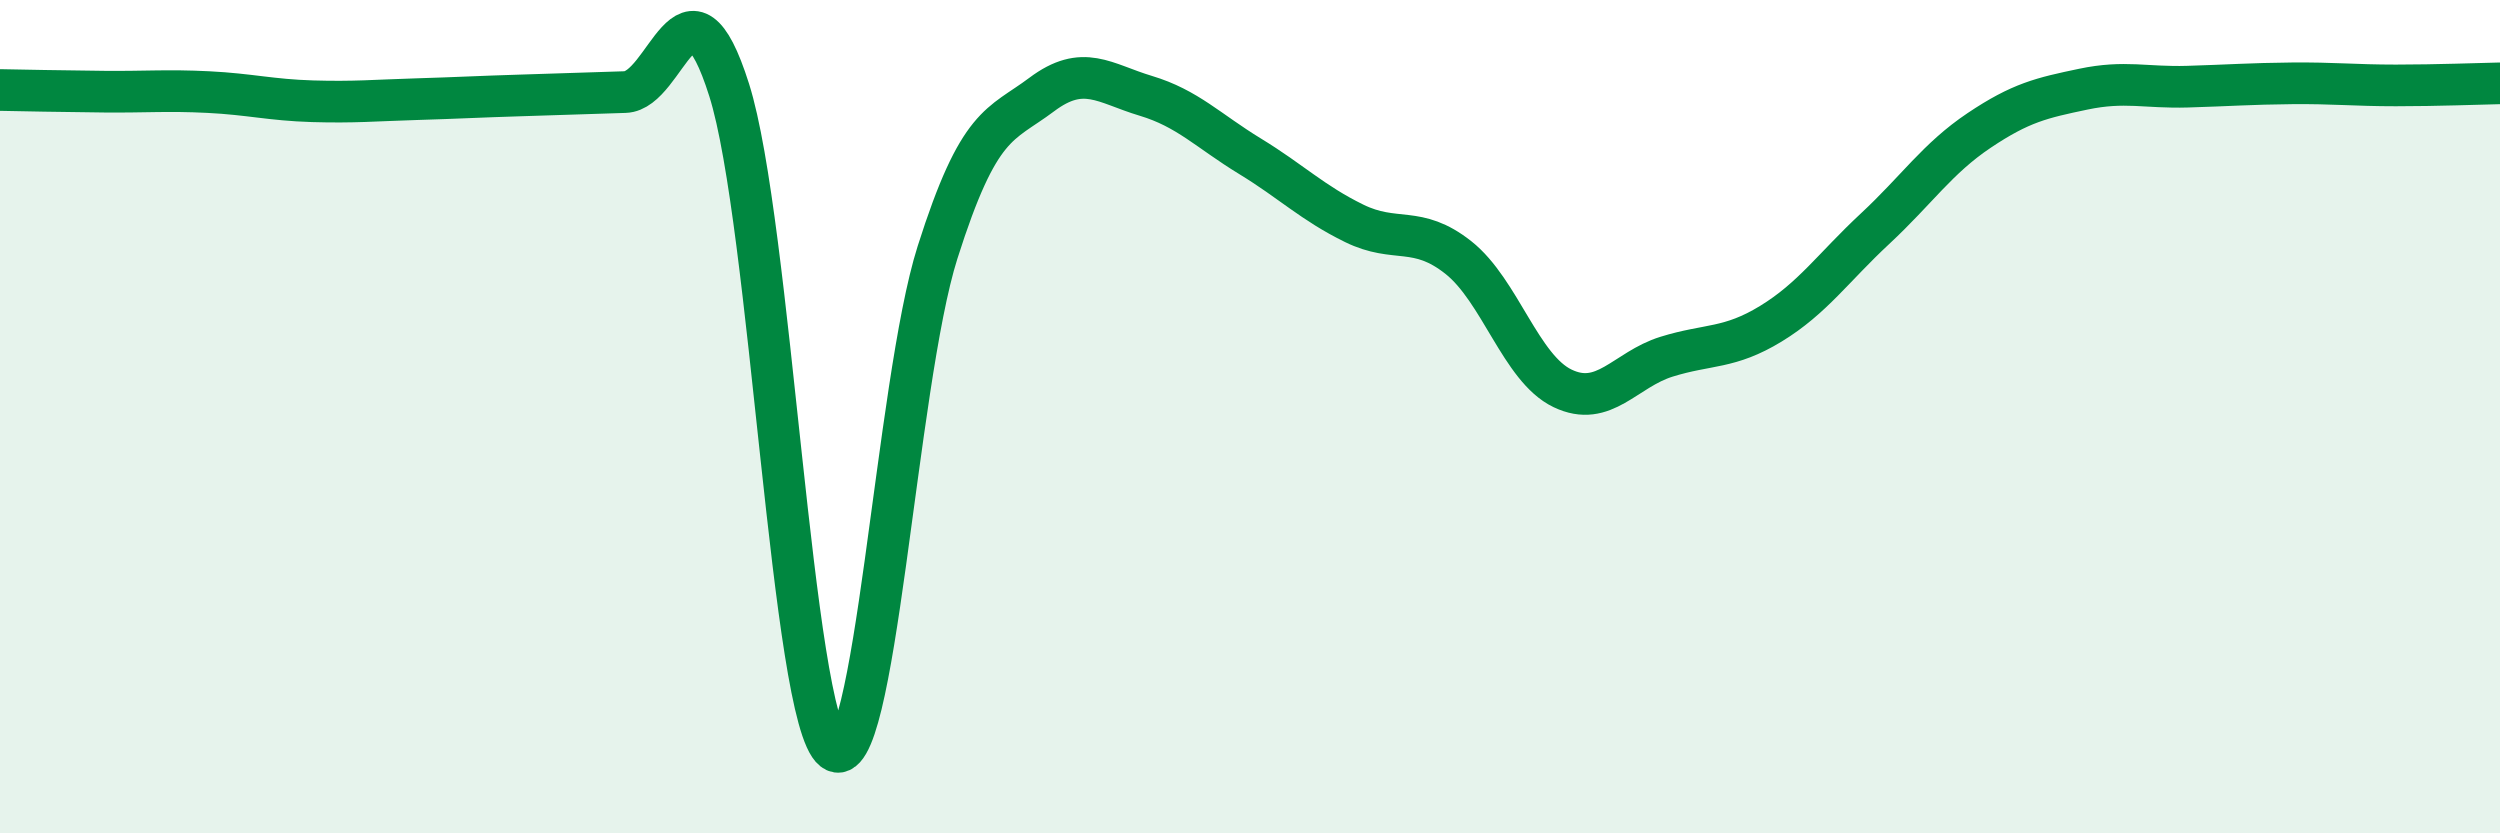
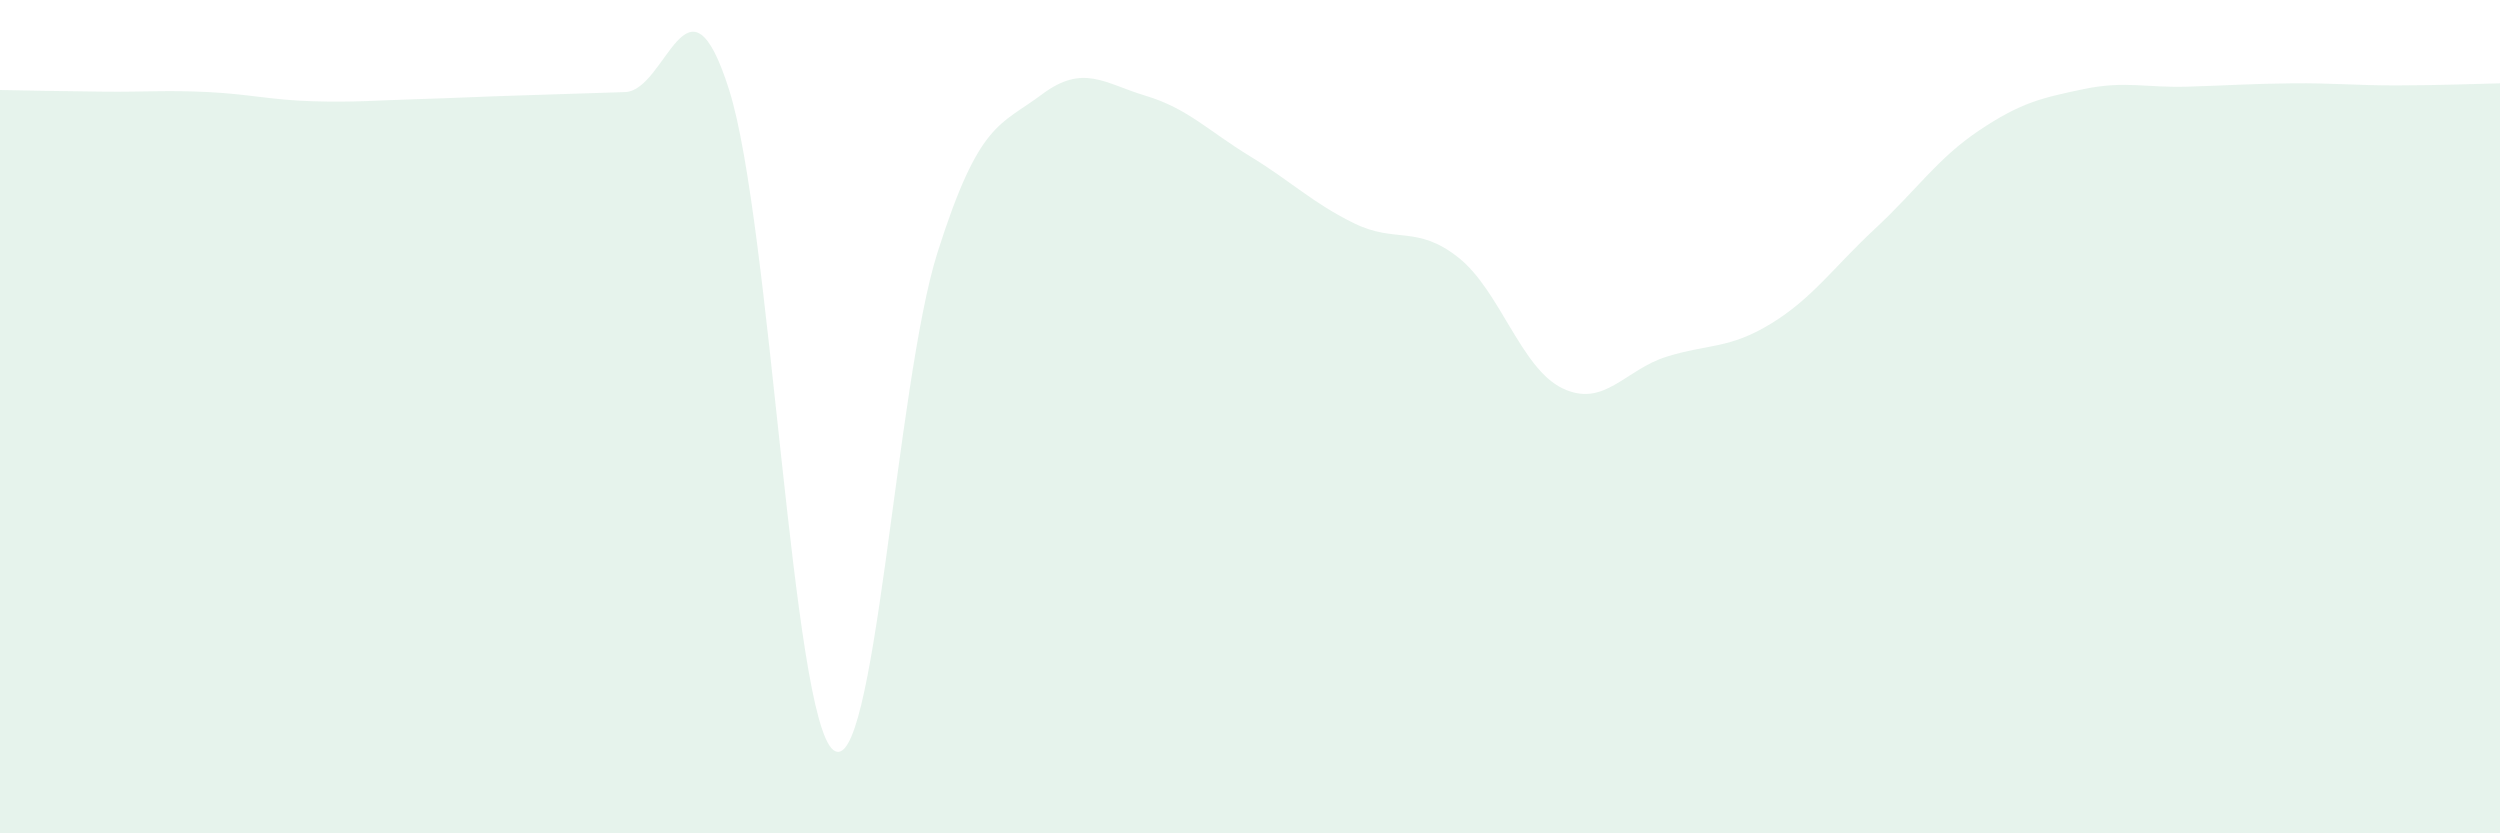
<svg xmlns="http://www.w3.org/2000/svg" width="60" height="20" viewBox="0 0 60 20">
  <path d="M 0,2.16 C 0.5,2.17 1.5,2.19 2.5,2.2 C 3.5,2.21 4,2.16 5,2.21 C 6,2.26 6.5,2.4 7.5,2.43 C 8.5,2.46 9,2.41 10,2.38 C 11,2.35 11.5,2.32 12.5,2.29 C 13.5,2.26 14,2.24 15,2.21 C 16,2.18 16.5,-1 17.5,2.16 C 18.5,5.32 19,17.22 20,18 C 21,18.78 21.5,9.21 22.5,6.06 C 23.5,2.91 24,3.02 25,2.27 C 26,1.52 26.5,2 27.5,2.3 C 28.5,2.6 29,3.14 30,3.75 C 31,4.36 31.5,4.87 32.5,5.36 C 33.5,5.85 34,5.39 35,6.18 C 36,6.97 36.5,8.84 37.5,9.32 C 38.5,9.8 39,8.87 40,8.56 C 41,8.25 41.5,8.38 42.5,7.77 C 43.5,7.16 44,6.42 45,5.49 C 46,4.56 46.5,3.8 47.5,3.13 C 48.5,2.46 49,2.35 50,2.14 C 51,1.93 51.5,2.11 52.5,2.08 C 53.5,2.05 54,2.01 55,2 C 56,1.99 56.5,2.05 57.5,2.05 C 58.5,2.05 59.5,2.01 60,2L60 20L0 20Z" fill="#008740" opacity="0.1" stroke-linecap="round" stroke-linejoin="round" />
-   <path d="M 0,2.16 C 0.5,2.17 1.5,2.19 2.5,2.2 C 3.5,2.21 4,2.16 5,2.21 C 6,2.26 6.5,2.4 7.5,2.43 C 8.5,2.46 9,2.41 10,2.38 C 11,2.35 11.5,2.32 12.5,2.29 C 13.5,2.26 14,2.24 15,2.21 C 16,2.18 16.5,-1 17.5,2.16 C 18.5,5.32 19,17.22 20,18 C 21,18.78 21.5,9.21 22.5,6.06 C 23.5,2.91 24,3.02 25,2.27 C 26,1.52 26.5,2 27.5,2.3 C 28.5,2.6 29,3.14 30,3.75 C 31,4.36 31.5,4.87 32.5,5.36 C 33.5,5.85 34,5.39 35,6.18 C 36,6.97 36.5,8.84 37.5,9.32 C 38.5,9.8 39,8.87 40,8.56 C 41,8.25 41.5,8.38 42.5,7.77 C 43.5,7.16 44,6.42 45,5.49 C 46,4.56 46.5,3.8 47.5,3.13 C 48.5,2.46 49,2.35 50,2.14 C 51,1.93 51.5,2.11 52.5,2.08 C 53.5,2.05 54,2.01 55,2 C 56,1.99 56.5,2.05 57.5,2.05 C 58.5,2.05 59.5,2.01 60,2" stroke="#008740" stroke-width="1" fill="none" stroke-linecap="round" stroke-linejoin="round" />
</svg>